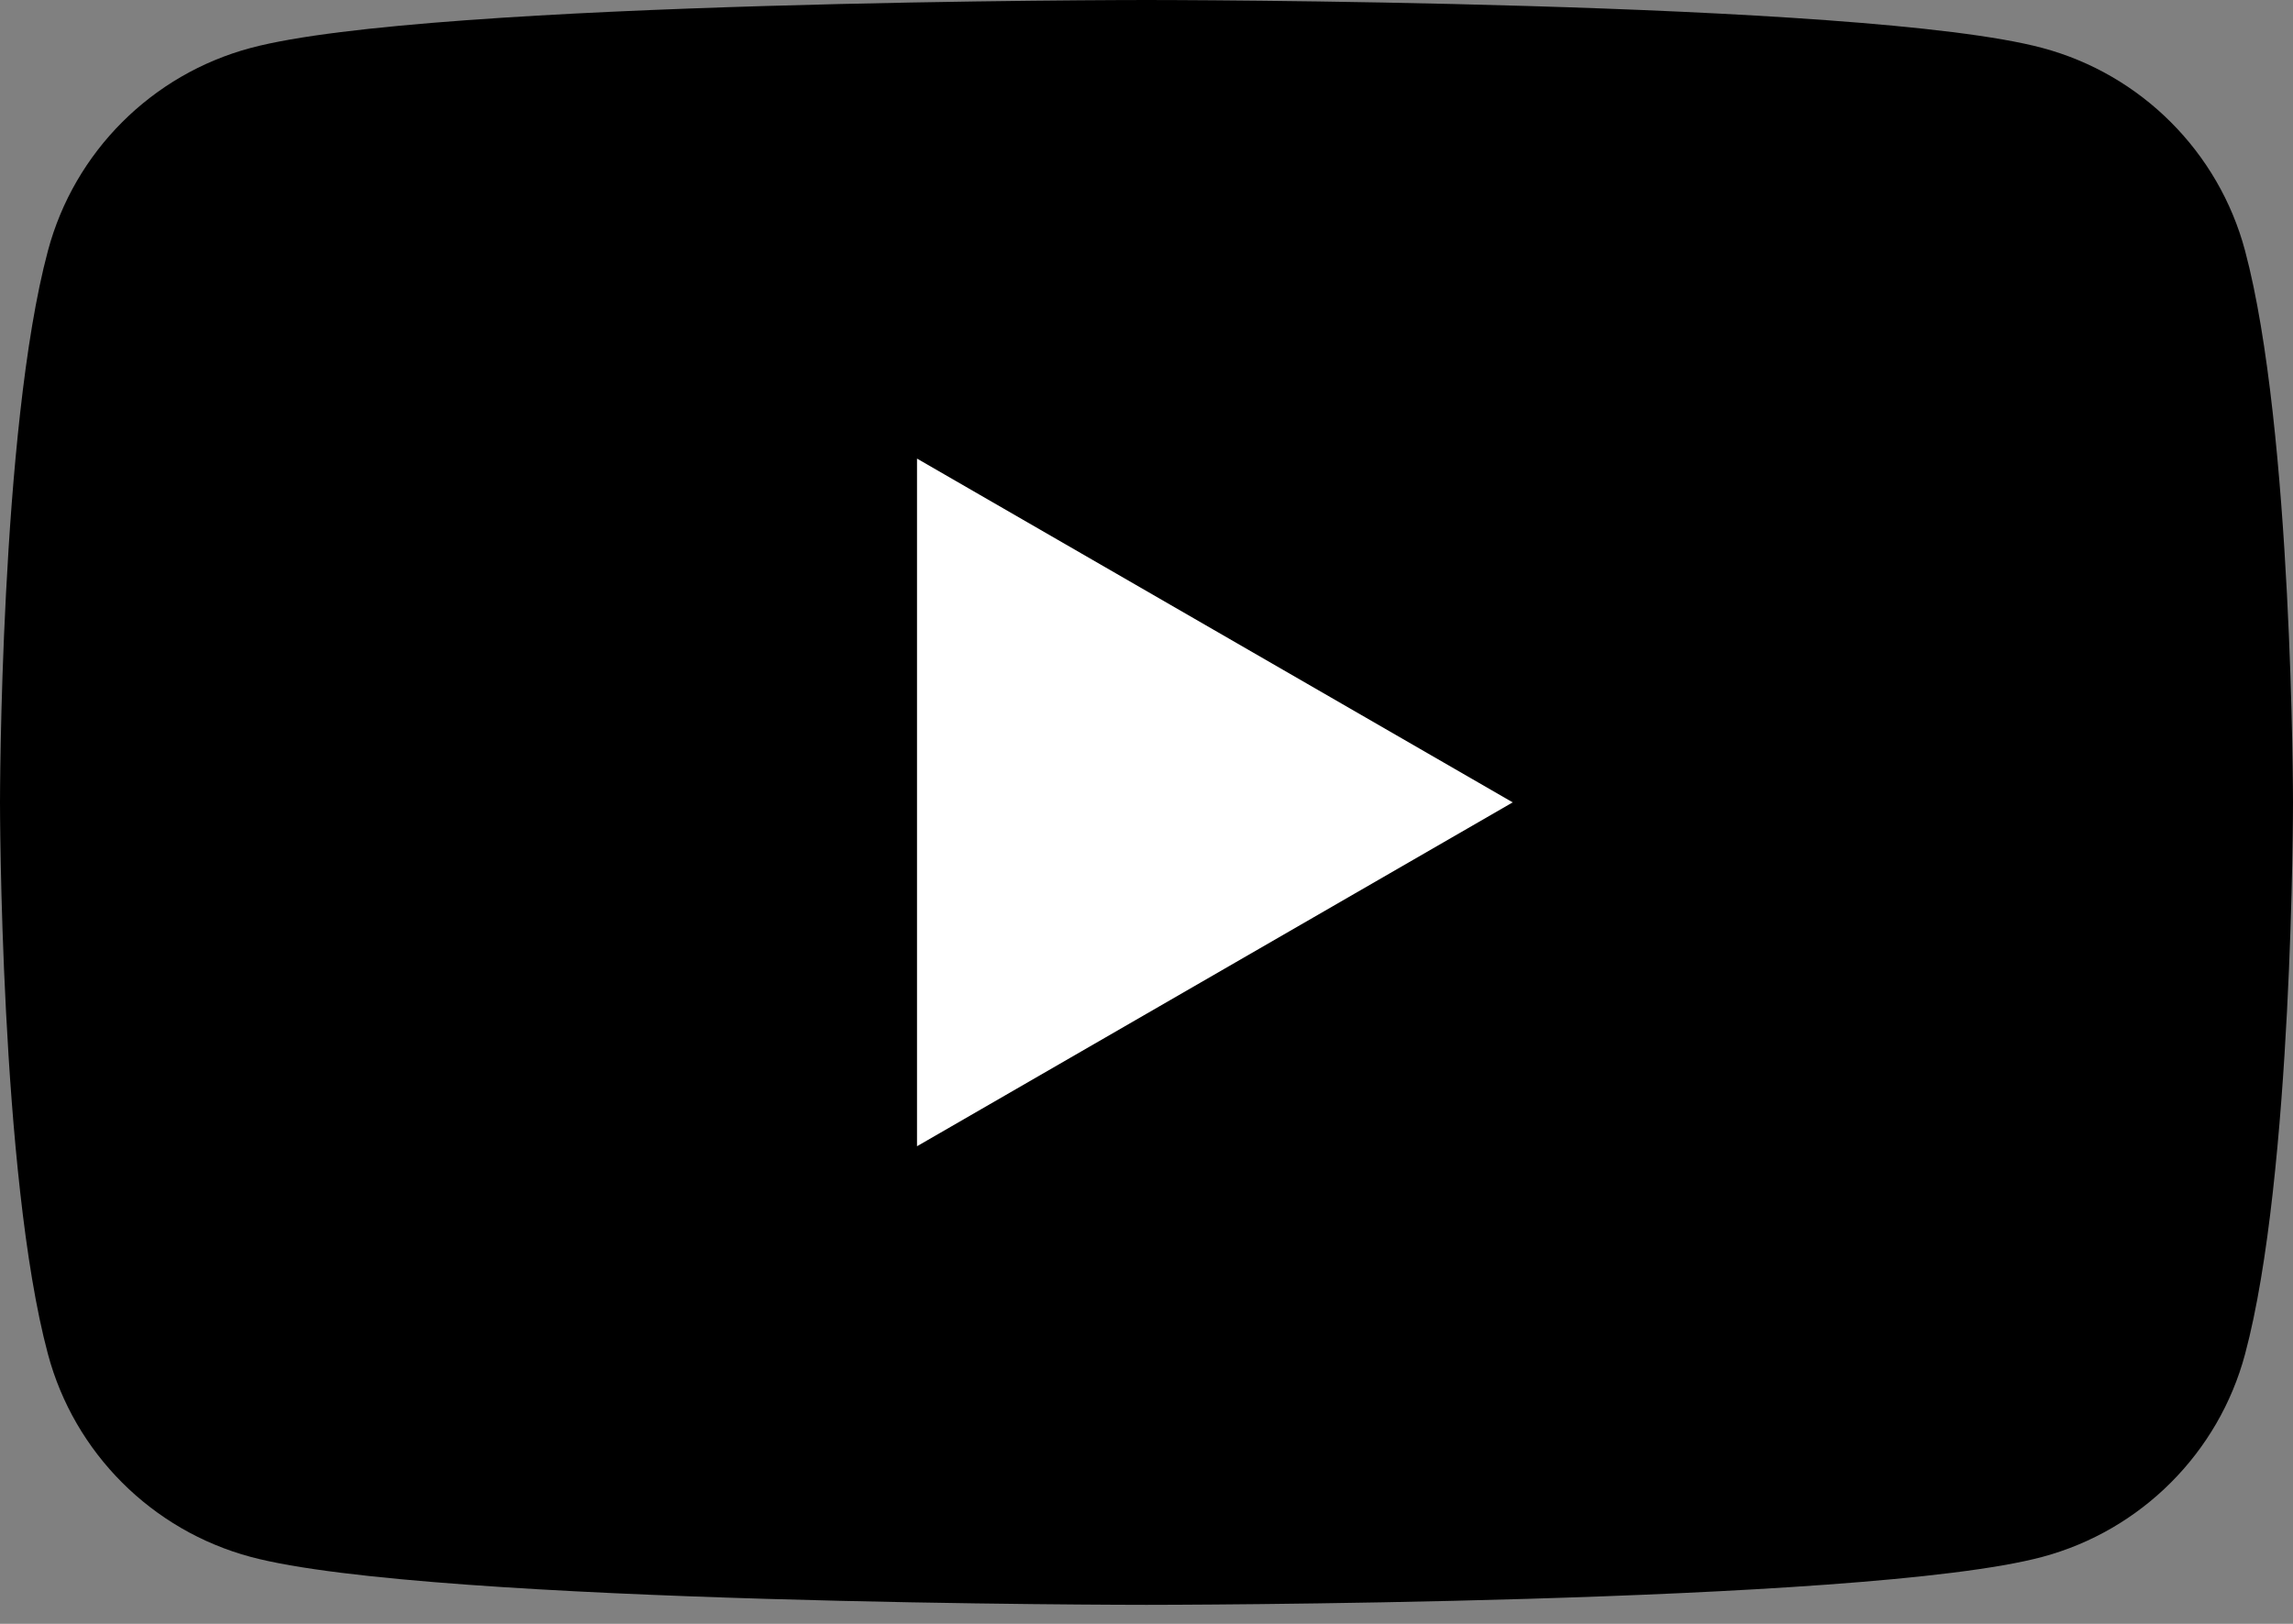
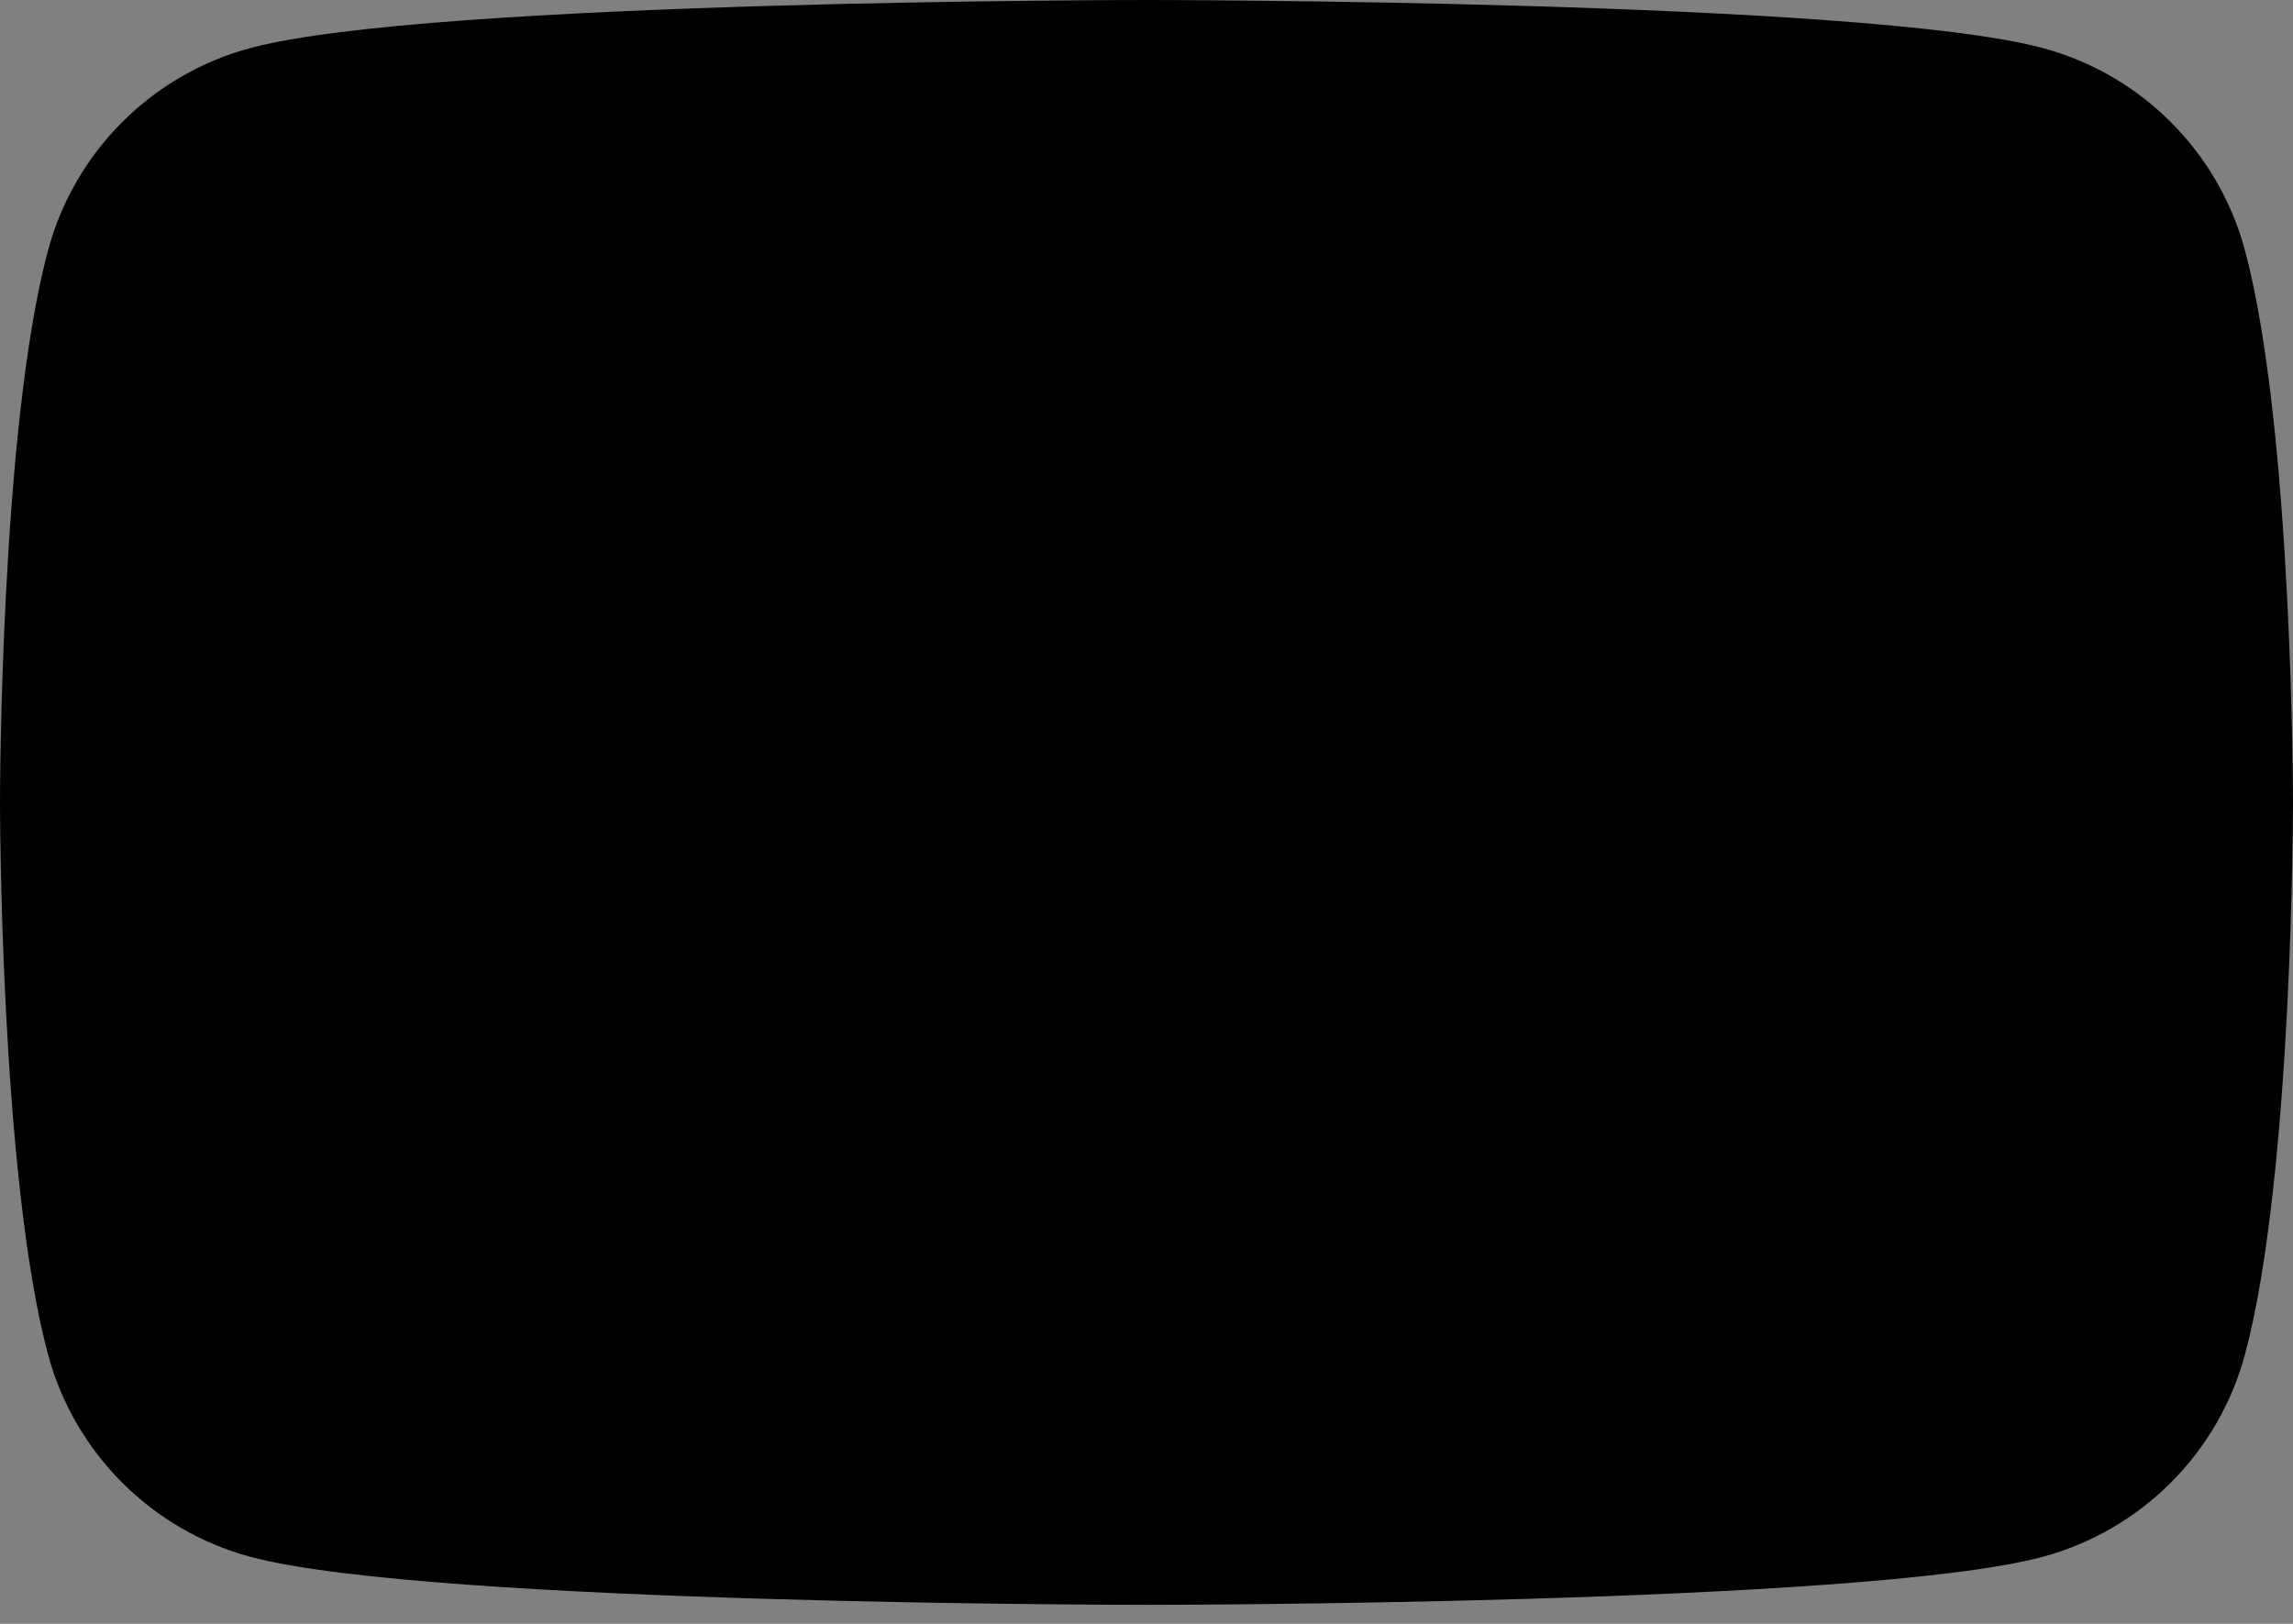
<svg xmlns="http://www.w3.org/2000/svg" width="24" height="17" viewBox="0 0 24 17" fill="none">
  <rect x="0" y="0" width="24" height="17" fill="#808080" stroke="none" />
  <path d="M23.498 2.624C23.222 1.59 22.41 0.778 21.377 0.502C19.506 1.5021e-07 12 0 12 0C12 0 4.495 1.5021e-07 2.624 0.502C1.59 0.778 0.778 1.59 0.502 2.624C1.50212e-07 4.495 0 8.4 0 8.4C0 8.4 1.50212e-07 12.306 0.502 14.177C0.778 15.21 1.59 16.022 2.624 16.299C4.495 16.801 12 16.801 12 16.801C12 16.801 19.506 16.801 21.377 16.299C22.41 16.022 23.222 15.21 23.498 14.177C24 12.306 24 8.4 24 8.4C24 8.4 23.998 4.495 23.498 2.624Z" fill="black" />
-   <path d="M9.598 12L15.833 8.4L9.598 4.801V12Z" fill="white" />
</svg>